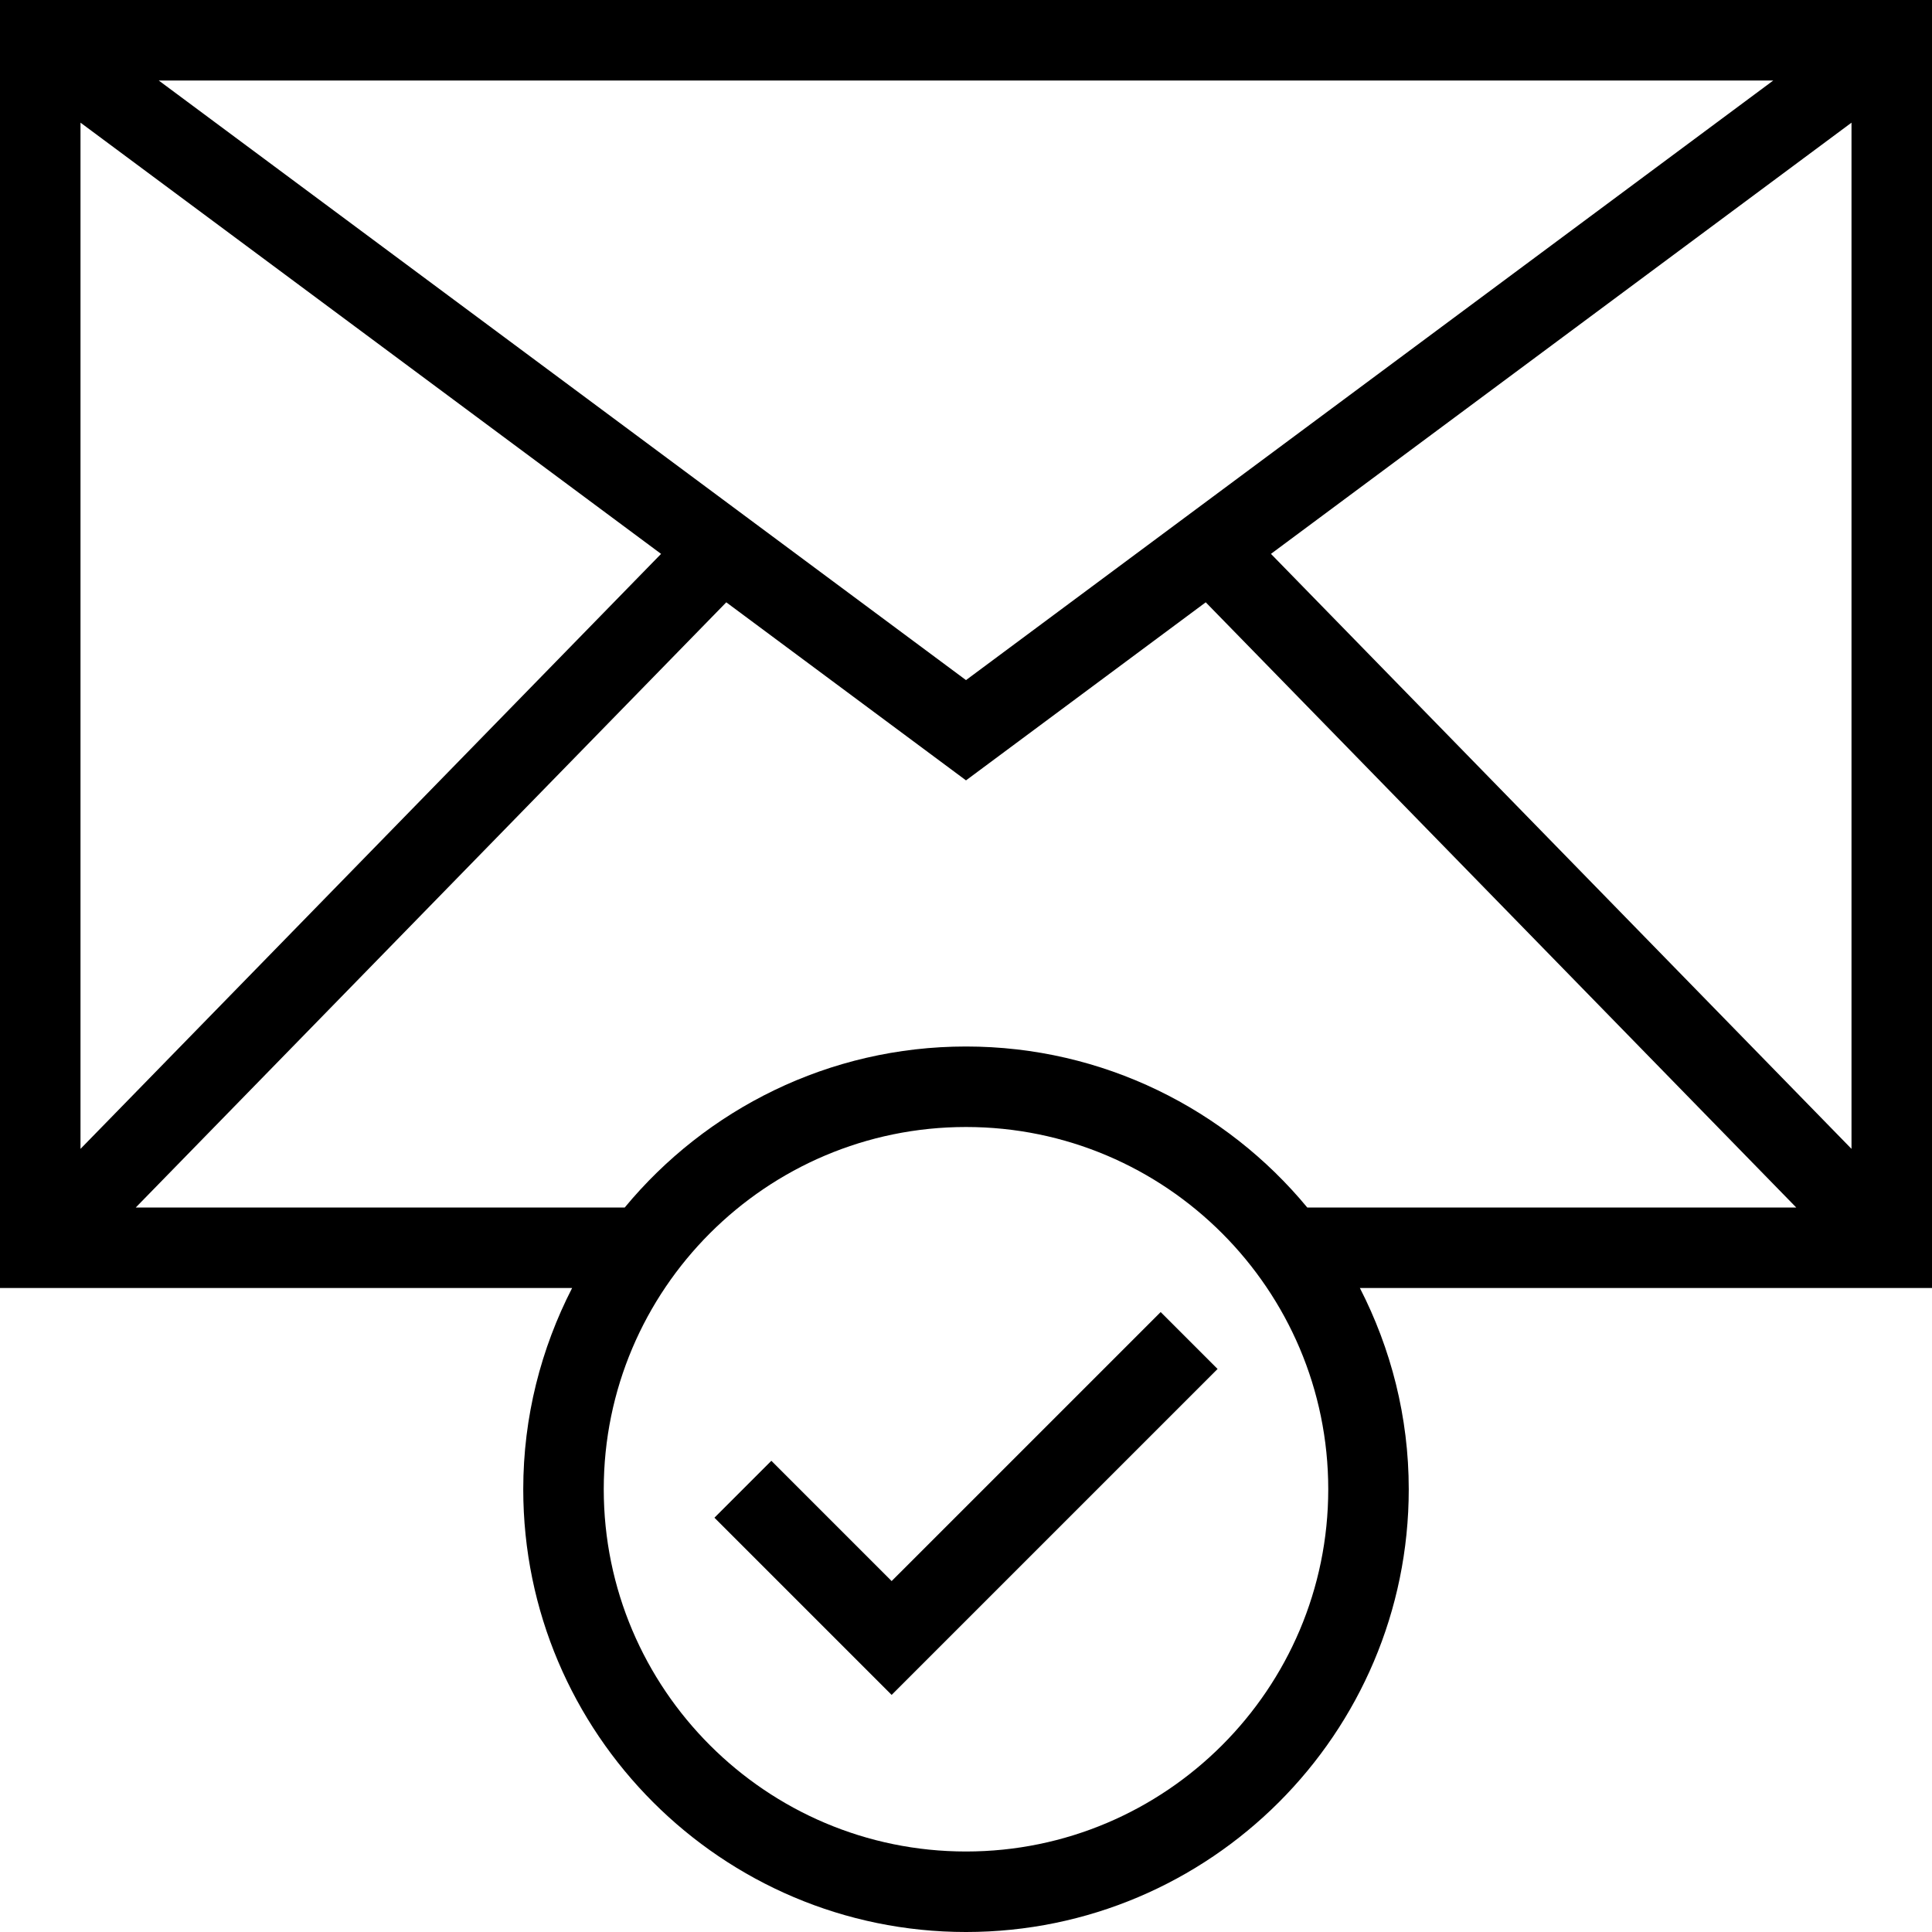
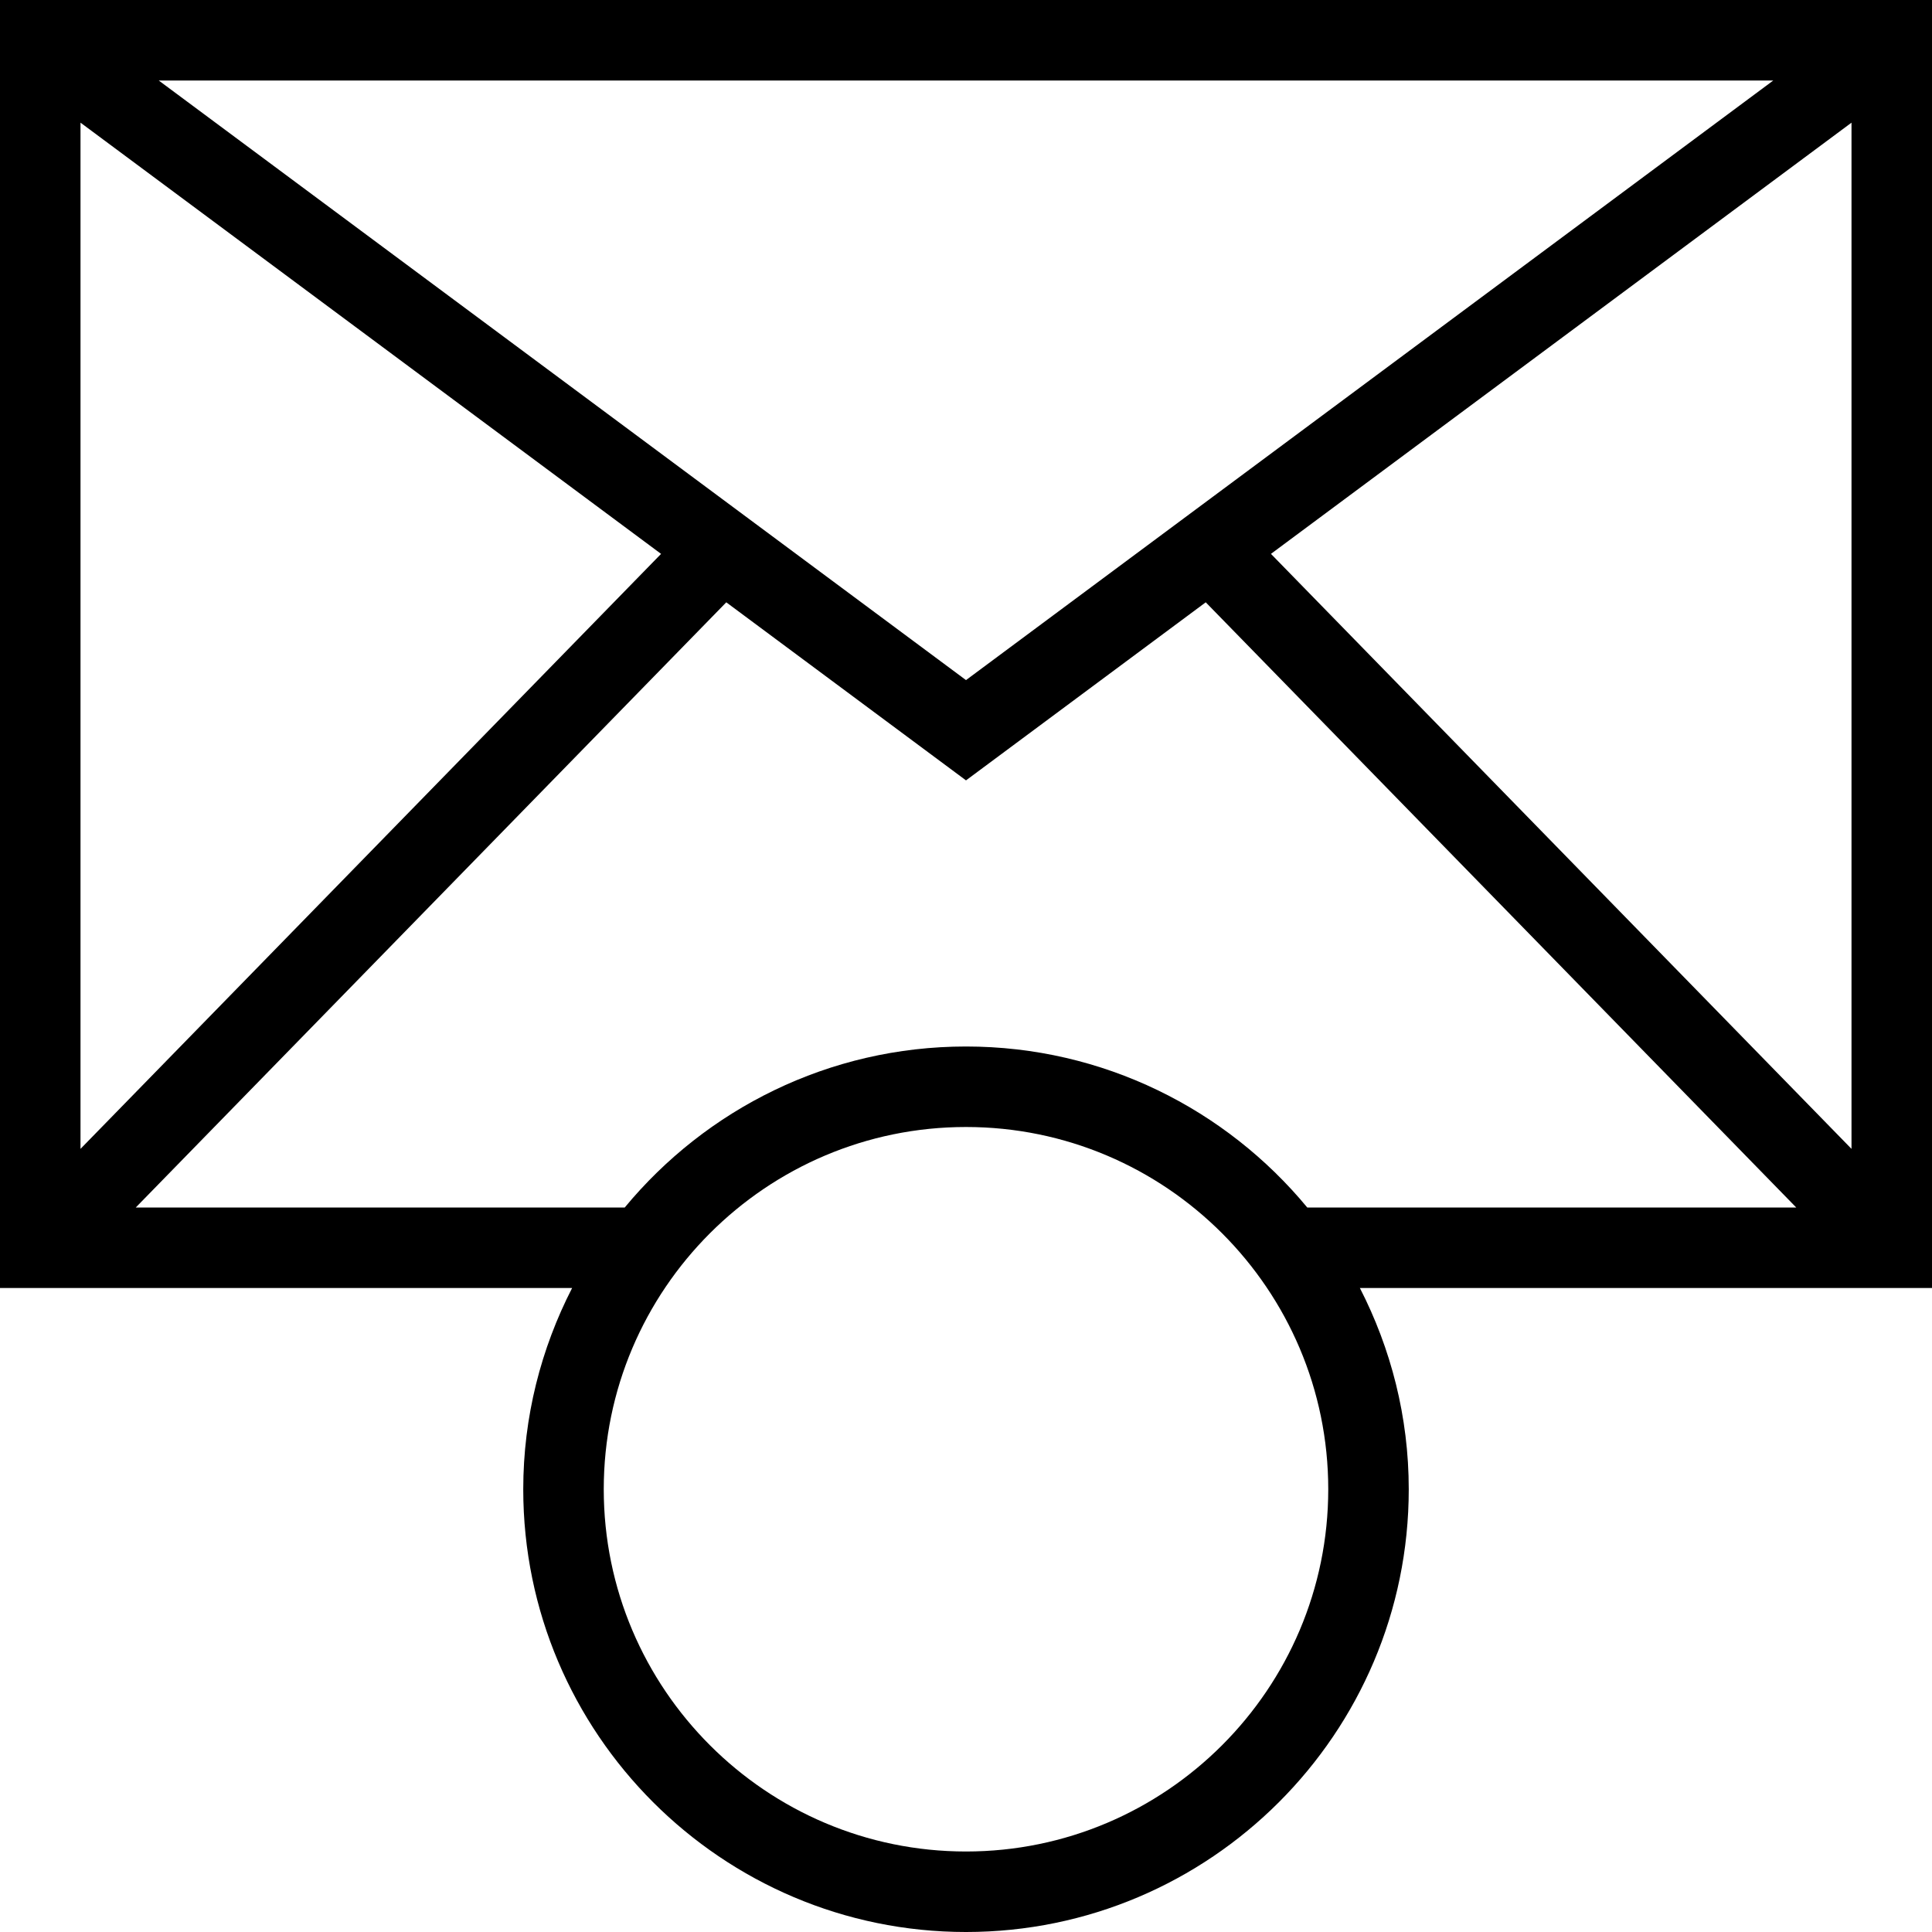
<svg xmlns="http://www.w3.org/2000/svg" fill="#000000" height="800px" width="800px" version="1.1" id="Layer_1" viewBox="0 0 491.52 491.52" xml:space="preserve">
  <g>
    <g>
-       <polygon points="295.285,333.8 226.84,402.24 196.24,371.64 181.76,386.12 226.84,431.2 309.765,348.28   " />
-     </g>
+       </g>
  </g>
  <g>
    <g>
      <path d="M491.52,0H0v327.68h145.554c-7.893,15.382-12.434,32.756-12.434,51.2c0,62.11,50.53,112.64,112.64,112.64    S358.4,440.99,358.4,378.88c0-18.444-4.542-35.818-12.434-51.2H491.52V0z M451.14,20.48L245.76,173.025L40.384,20.48H451.14z     M20.48,31.205l147.702,109.708L20.48,292.284V31.205z M245.76,471.04c-50.815,0-92.16-41.345-92.16-92.16    s41.345-92.16,92.16-92.16s92.16,41.345,92.16,92.16S296.575,471.04,245.76,471.04z M332.581,307.2    c-20.677-25.001-51.919-40.96-86.821-40.96s-66.143,15.959-86.821,40.96H34.539l150.233-153.965l60.988,45.3l60.992-45.302    L456.982,307.2H332.581z M471.04,292.283L323.342,140.911L471.04,31.208V292.283z" />
    </g>
  </g>
</svg>